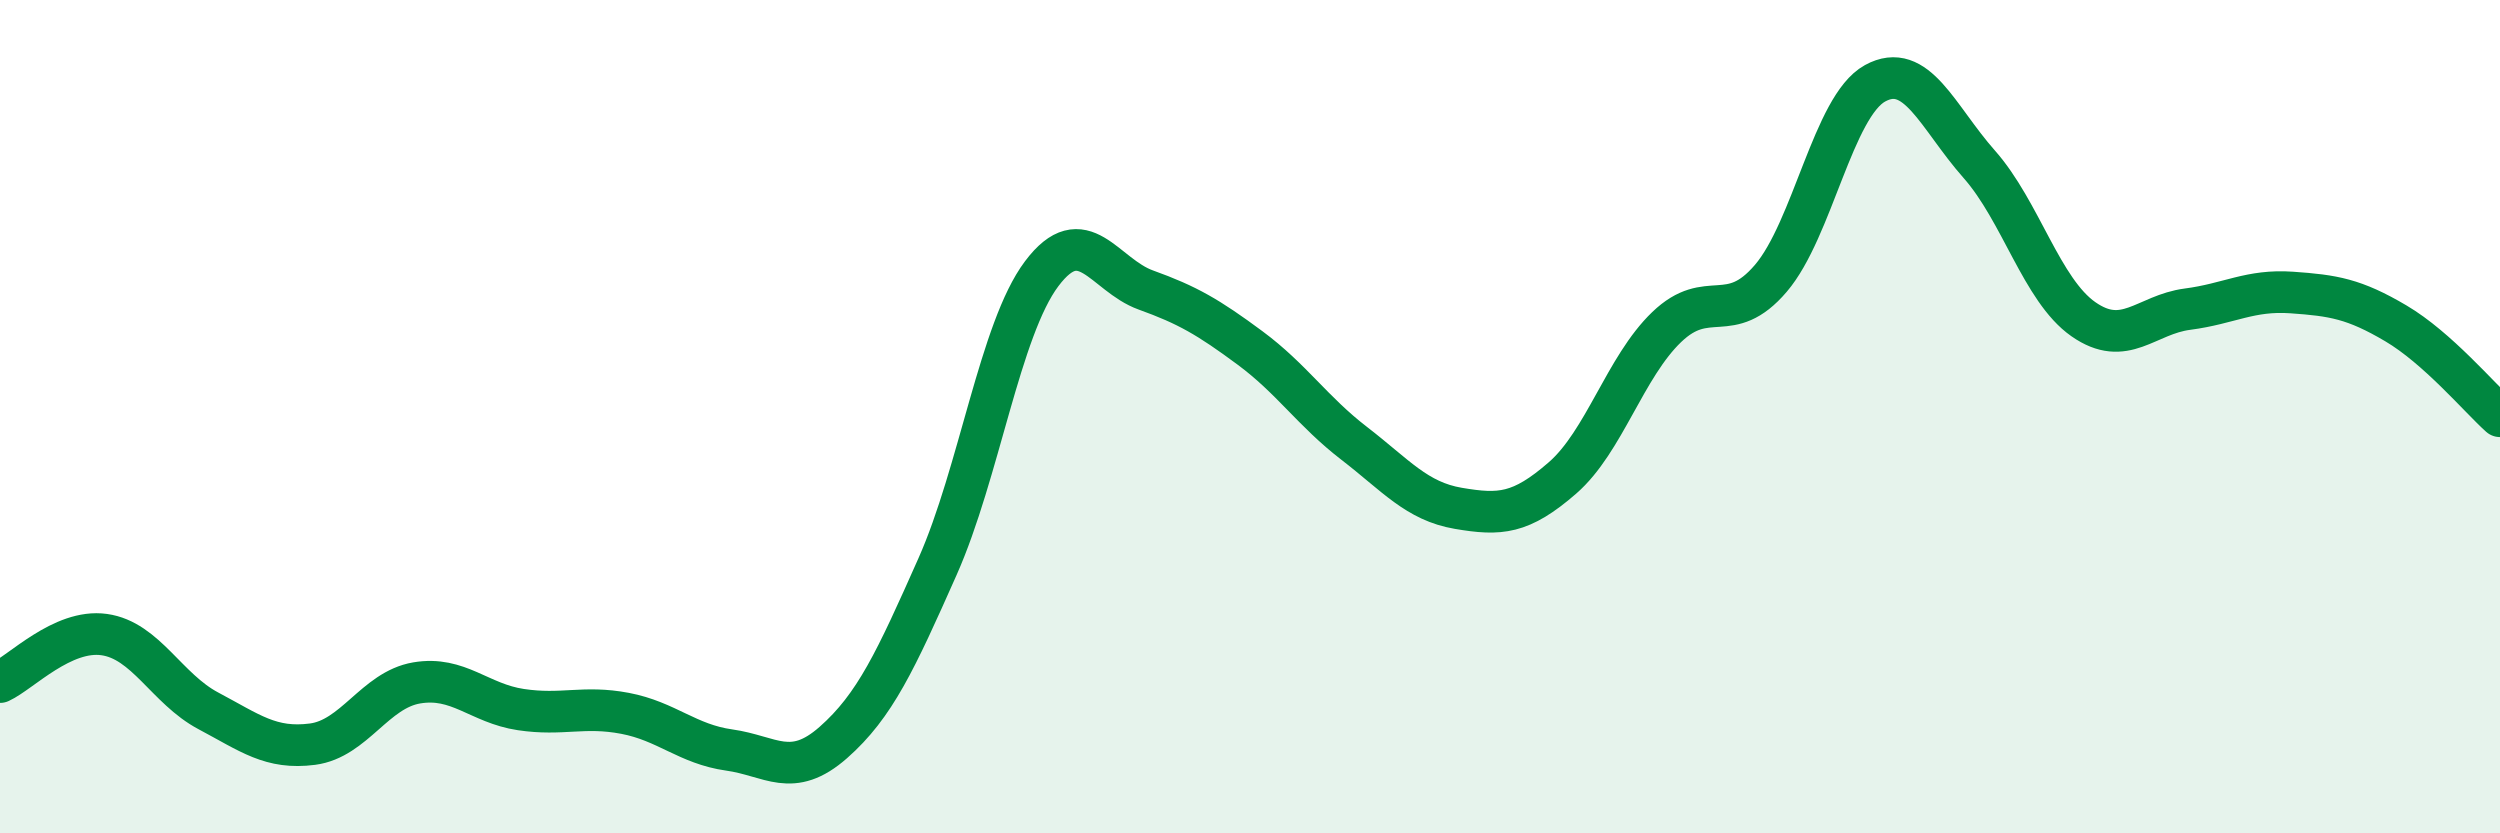
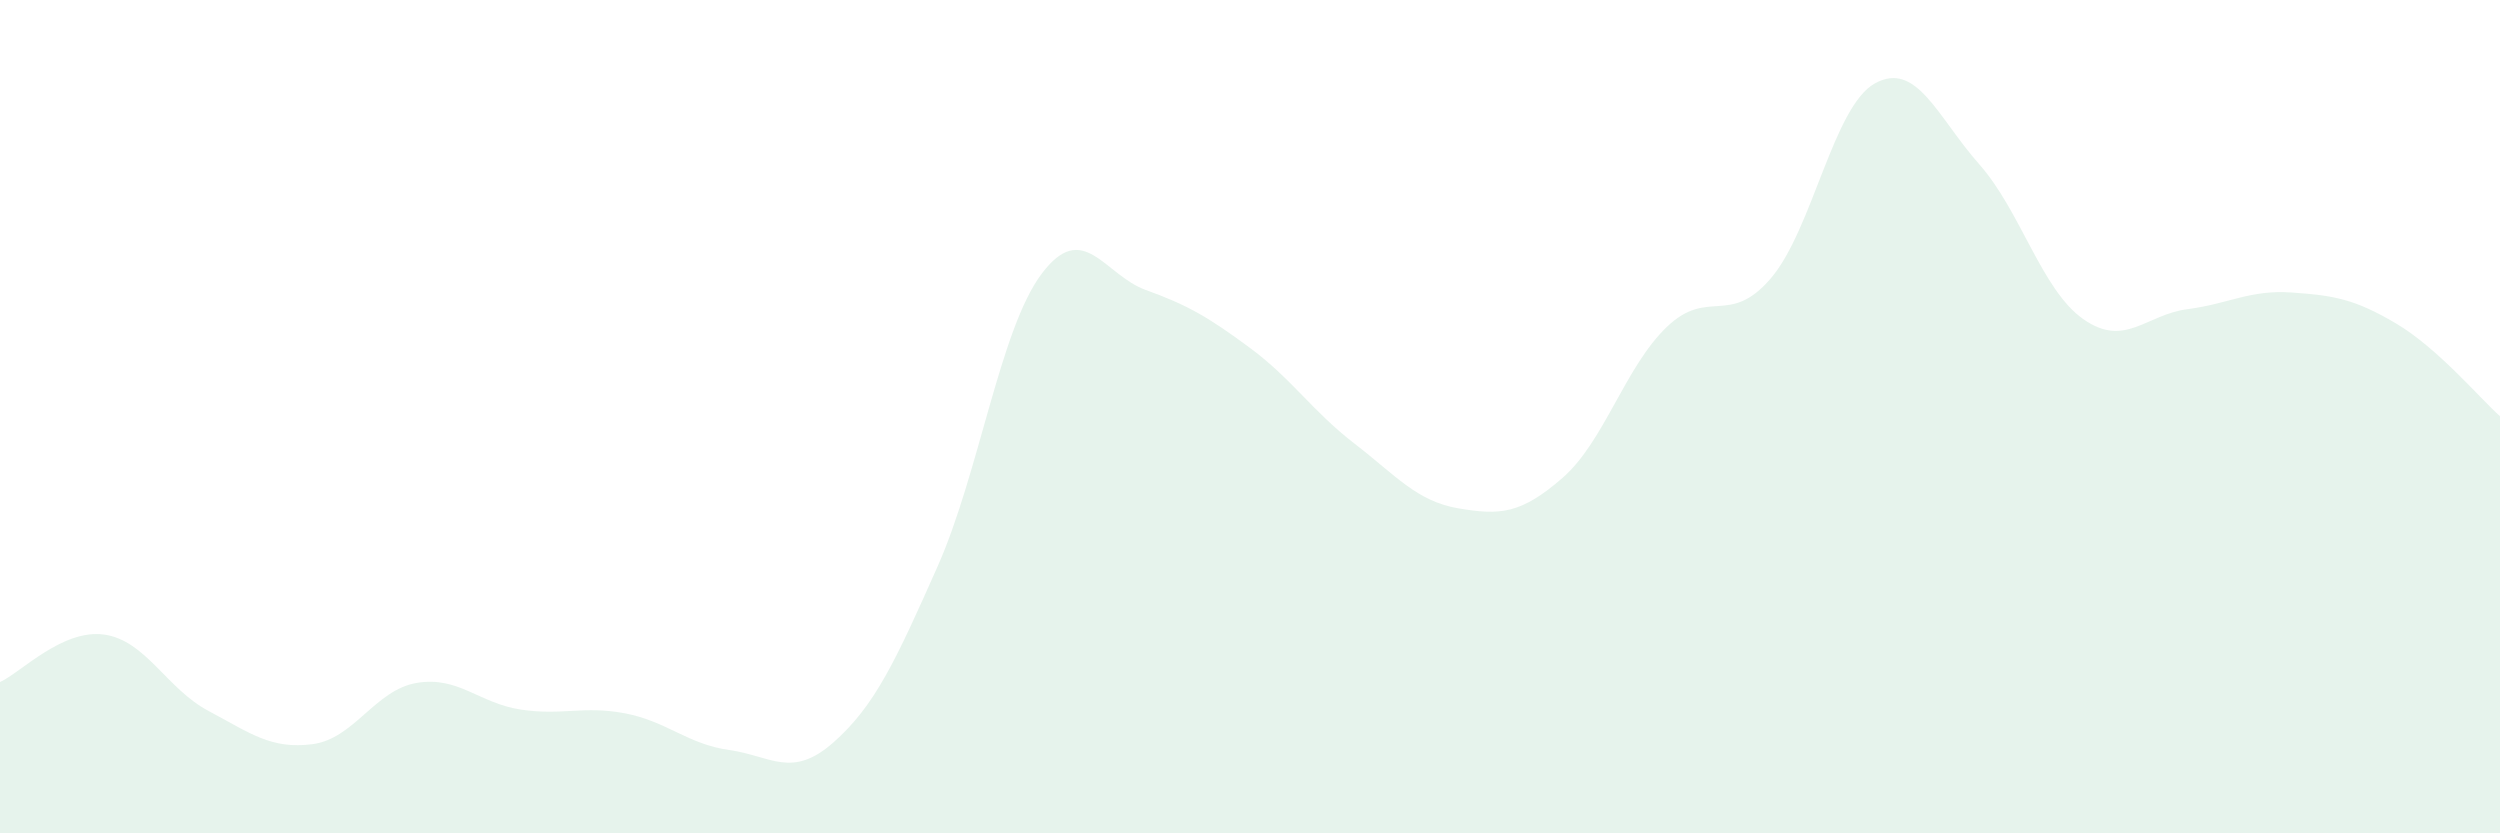
<svg xmlns="http://www.w3.org/2000/svg" width="60" height="20" viewBox="0 0 60 20">
  <path d="M 0,16.37 C 0.5,16.14 1.5,15.09 2.5,15.23 C 3.5,15.37 4,16.53 5,17.06 C 6,17.59 6.5,17.99 7.5,17.86 C 8.5,17.73 9,16.56 10,16.39 C 11,16.22 11.5,16.88 12.5,17.03 C 13.5,17.18 14,16.93 15,17.12 C 16,17.31 16.5,17.86 17.5,18 C 18.5,18.14 19,18.7 20,17.82 C 21,16.94 21.5,15.85 22.5,13.6 C 23.5,11.35 24,7.9 25,6.57 C 26,5.24 26.5,6.6 27.5,6.96 C 28.5,7.32 29,7.61 30,8.35 C 31,9.09 31.5,9.87 32.5,10.64 C 33.5,11.41 34,12.03 35,12.2 C 36,12.37 36.5,12.34 37.5,11.47 C 38.5,10.6 39,8.81 40,7.85 C 41,6.89 41.5,7.85 42.5,6.68 C 43.5,5.51 44,2.55 45,2 C 46,1.45 46.5,2.81 47.5,3.94 C 48.5,5.07 49,6.96 50,7.66 C 51,8.36 51.5,7.55 52.5,7.42 C 53.5,7.29 54,6.95 55,7.02 C 56,7.09 56.5,7.17 57.5,7.76 C 58.5,8.35 59.5,9.54 60,9.99L60 20L0 20Z" fill="#008740" opacity="0.1" stroke-linecap="round" stroke-linejoin="round" />
-   <path d="M 0,16.37 C 0.5,16.14 1.5,15.09 2.5,15.23 C 3.5,15.37 4,16.53 5,17.06 C 6,17.59 6.5,17.99 7.5,17.86 C 8.5,17.73 9,16.56 10,16.39 C 11,16.22 11.5,16.88 12.5,17.03 C 13.5,17.18 14,16.93 15,17.12 C 16,17.31 16.5,17.86 17.5,18 C 18.5,18.14 19,18.7 20,17.82 C 21,16.94 21.5,15.85 22.5,13.6 C 23.5,11.35 24,7.9 25,6.57 C 26,5.24 26.5,6.6 27.5,6.96 C 28.5,7.32 29,7.61 30,8.35 C 31,9.09 31.5,9.87 32.5,10.64 C 33.5,11.41 34,12.03 35,12.2 C 36,12.37 36.5,12.34 37.5,11.47 C 38.5,10.6 39,8.81 40,7.85 C 41,6.89 41.5,7.85 42.5,6.68 C 43.5,5.51 44,2.55 45,2 C 46,1.45 46.5,2.81 47.5,3.94 C 48.5,5.07 49,6.96 50,7.66 C 51,8.36 51.5,7.55 52.5,7.42 C 53.5,7.29 54,6.95 55,7.02 C 56,7.09 56.5,7.17 57.5,7.76 C 58.5,8.35 59.5,9.54 60,9.99" stroke="#008740" stroke-width="1" fill="none" stroke-linecap="round" stroke-linejoin="round" />
</svg>